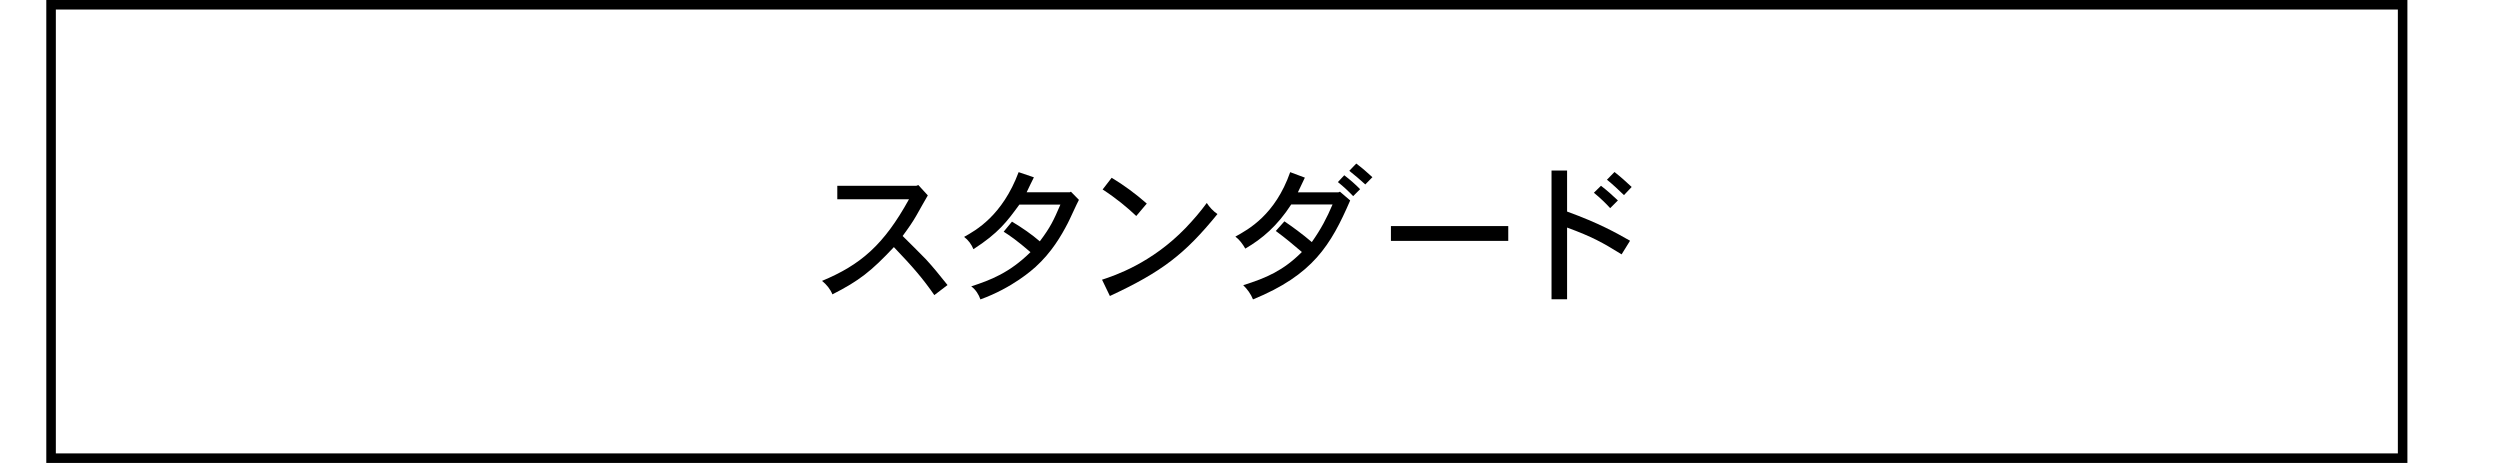
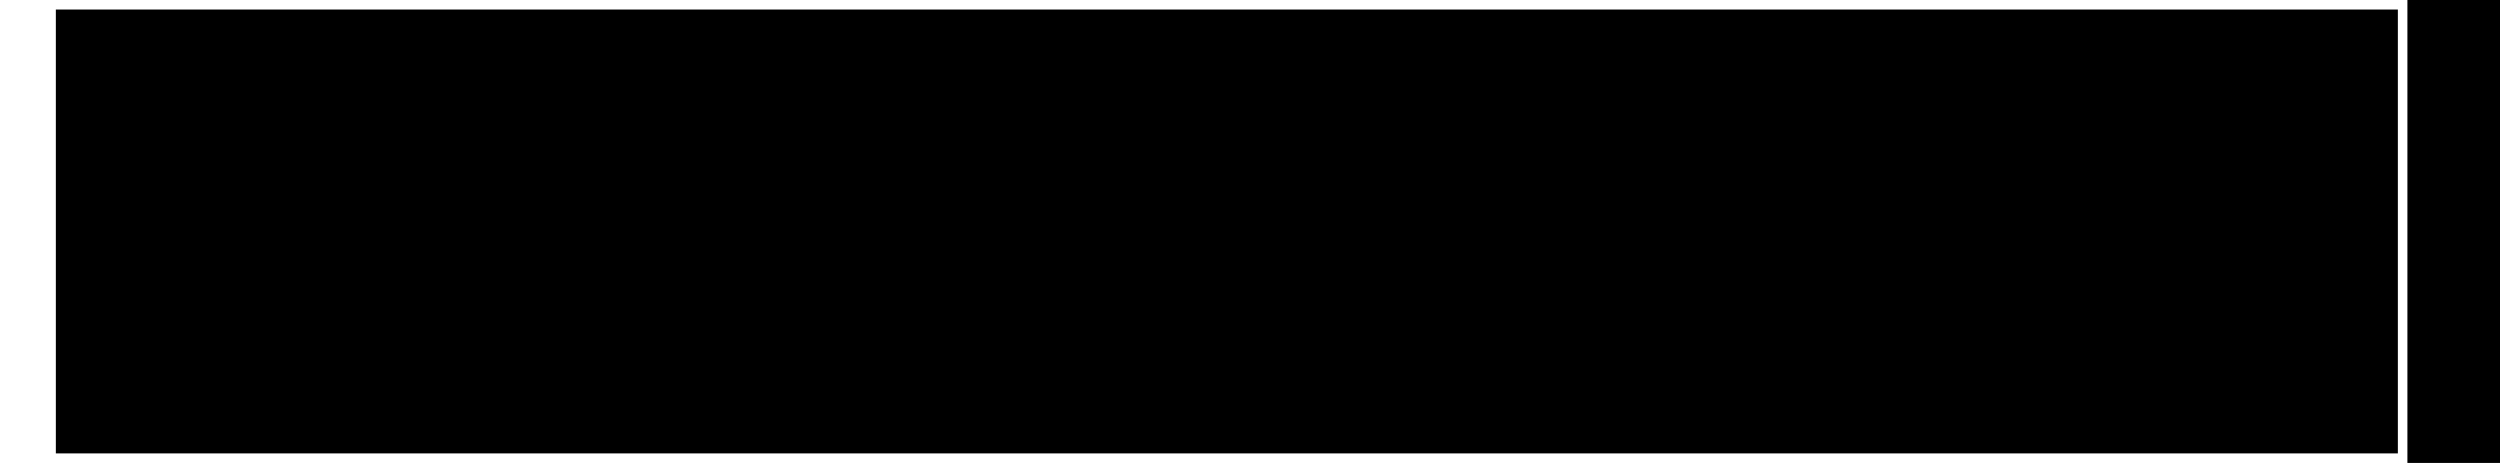
<svg xmlns="http://www.w3.org/2000/svg" id="_レイヤー_2" data-name="レイヤー 2" width="270" height="50" viewBox="0 0 270 50">
  <defs>
    <style>
      .cls-1 {
        fill: none;
      }
    </style>
  </defs>
  <g id="_レイヤー_1-2" data-name="レイヤー 1">
-     <rect class="cls-1" width="270" height="50" />
    <g>
      <g>
        <path d="M99.18,19.984l1.024,1.12c-.208.336-1.024,1.808-1.2,2.112-.448.784-.816,1.312-1.52,2.272.4.4,2.192,2.16,2.528,2.528.848.928,1.328,1.536,2.32,2.768l-1.424,1.088c-1.232-1.776-2.288-3.008-4.368-5.184-2.432,2.592-3.744,3.632-6.64,5.104-.224-.56-.624-1.056-1.12-1.456,4.144-1.728,6.656-3.856,9.392-8.816h-7.744v-1.456h8.544l.208-.08Z" />
        <path d="M115.532,20.768l.128-.064.864.88c-.224.4-1.008,2.16-1.2,2.512-.72,1.392-1.76,3.168-3.488,4.736-.304.272-2.464,2.24-5.952,3.504-.16-.496-.512-1.072-.992-1.408,2.064-.672,4.128-1.456,6.4-3.696-1.504-1.296-2.24-1.792-2.896-2.208l.896-1.088c1.12.672,2.112,1.36,3.008,2.128,1.152-1.536,1.488-2.256,2.224-3.968h-4.432c-1.344,1.84-2.24,3.056-4.96,4.816-.224-.528-.544-.976-1.008-1.328,1.264-.704,4.128-2.288,5.888-6.992l1.648.56c-.272.56-.544,1.088-.784,1.616h4.656Z" />
        <path d="M119.02,30.208c1.36-.448,5.328-1.76,9.024-5.584.896-.944,1.584-1.744,2.288-2.704.288.448.688.88,1.152,1.2-3.504,4.304-5.968,6.224-11.616,8.848l-.848-1.76ZM122.716,23.328c-.96-.912-2.192-1.936-3.632-2.864l.976-1.264c1.328.8,2.544,1.696,3.792,2.784l-1.136,1.344Z" />
        <path d="M144.556,20.768l.16-.064,1.104.944c-2.096,4.832-4.016,8.032-10.496,10.688-.224-.576-.624-1.12-1.056-1.536,2.496-.784,4.32-1.568,6.336-3.584-1.136-.96-1.616-1.376-2.816-2.272l.928-1.04c.784.528,1.936,1.36,2.96,2.24.992-1.408,1.616-2.592,2.24-4.064h-4.464c-1.504,2.32-3.12,3.696-4.96,4.768-.272-.48-.64-.976-1.072-1.296,1.424-.784,4.304-2.352,5.92-6.96l1.584.592c-.24.512-.496,1.056-.752,1.584h4.384ZM145.18,18.928c.592.448,1.232,1.008,1.712,1.504l-.752.752c-.448-.48-1.024-1.024-1.648-1.52l.688-.736ZM146.476,17.664c.576.432,1.2.96,1.744,1.472l-.768.784c-.528-.48-1.12-.992-1.728-1.472l.752-.784Z" />
        <path d="M162.892,24.416v1.6h-12.672v-1.6h12.672Z" />
        <path d="M169.245,18.416v4.432c3.472,1.264,5.28,2.288,6.8,3.152l-.912,1.472c-2.064-1.28-3.152-1.888-5.888-2.896v7.744h-1.68v-13.904h1.68ZM173.9,22.48c-.448-.496-1.072-1.104-1.76-1.664l.768-.752c.624.48,1.296,1.072,1.824,1.584l-.832.832ZM174.365,18.576c.656.512,1.312,1.104,1.856,1.616l-.832.88c-.544-.528-1.2-1.152-1.84-1.664l.816-.832Z" />
      </g>
-       <path d="M258.969,1.031v47.938H6.031V1.031h252.938M260,0H5v50h255V0h0Z" />
+       <path d="M258.969,1.031v47.938H6.031V1.031h252.938M260,0v50h255V0h0Z" />
    </g>
  </g>
</svg>